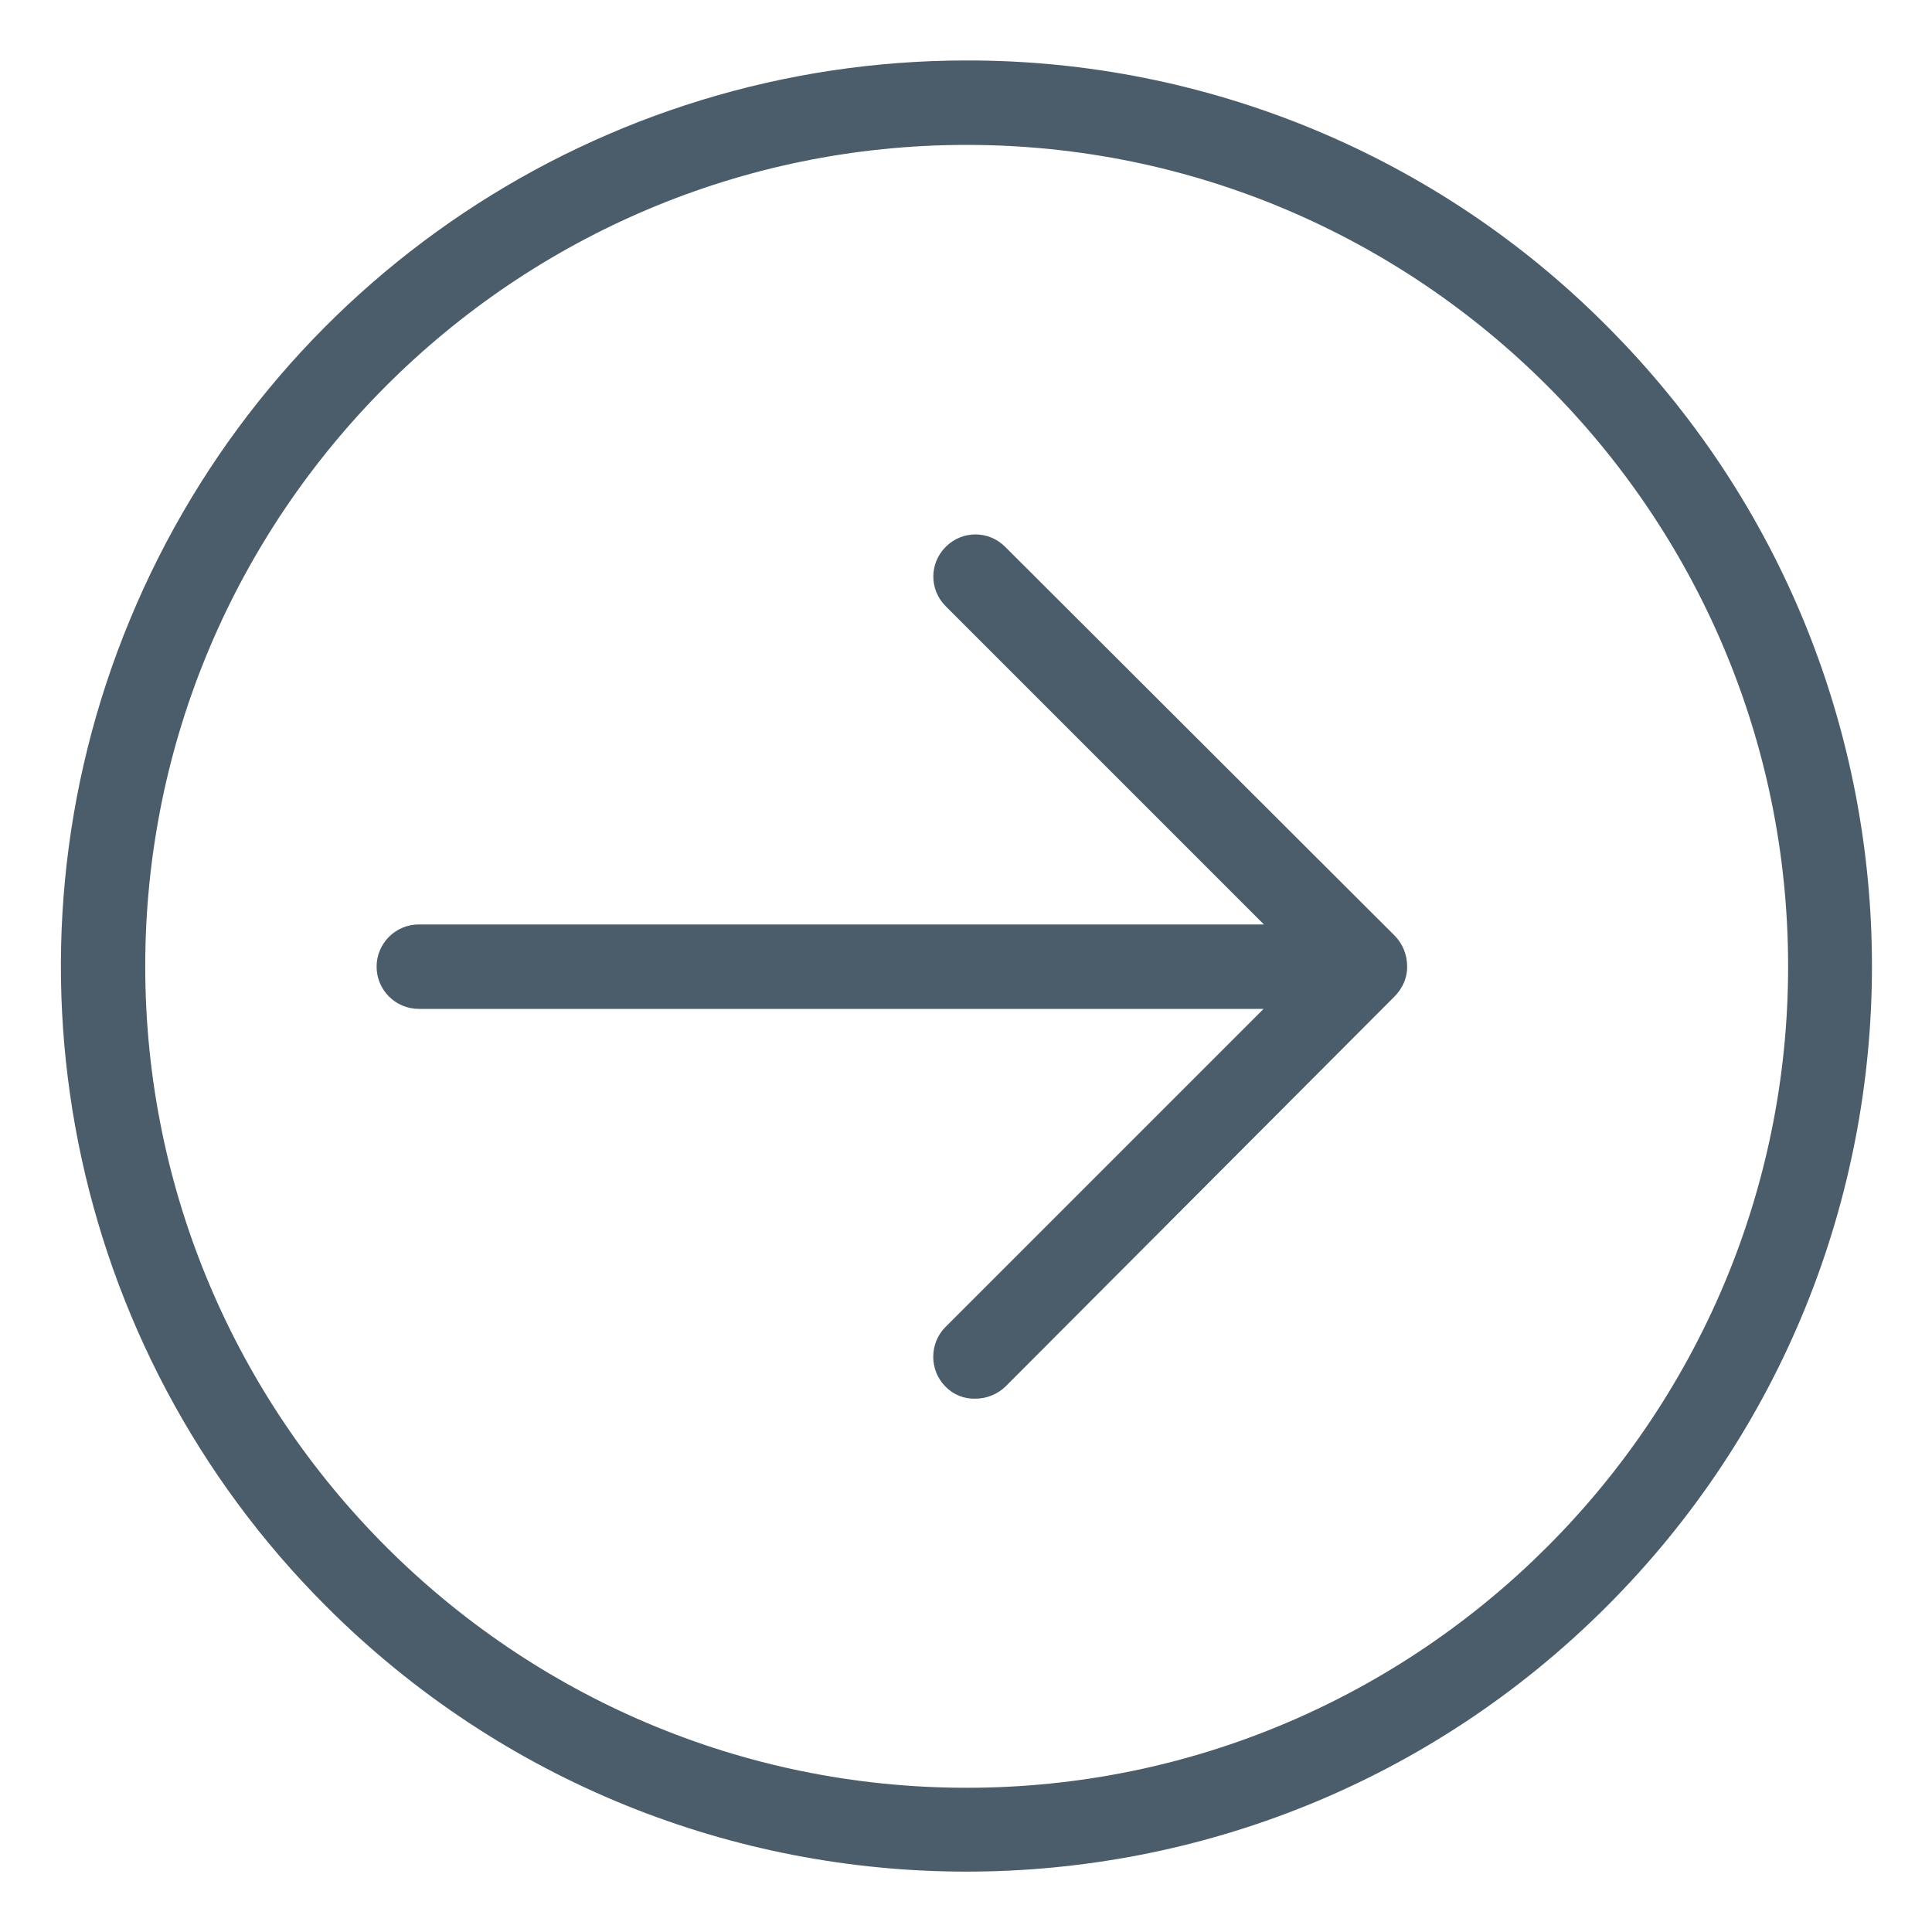
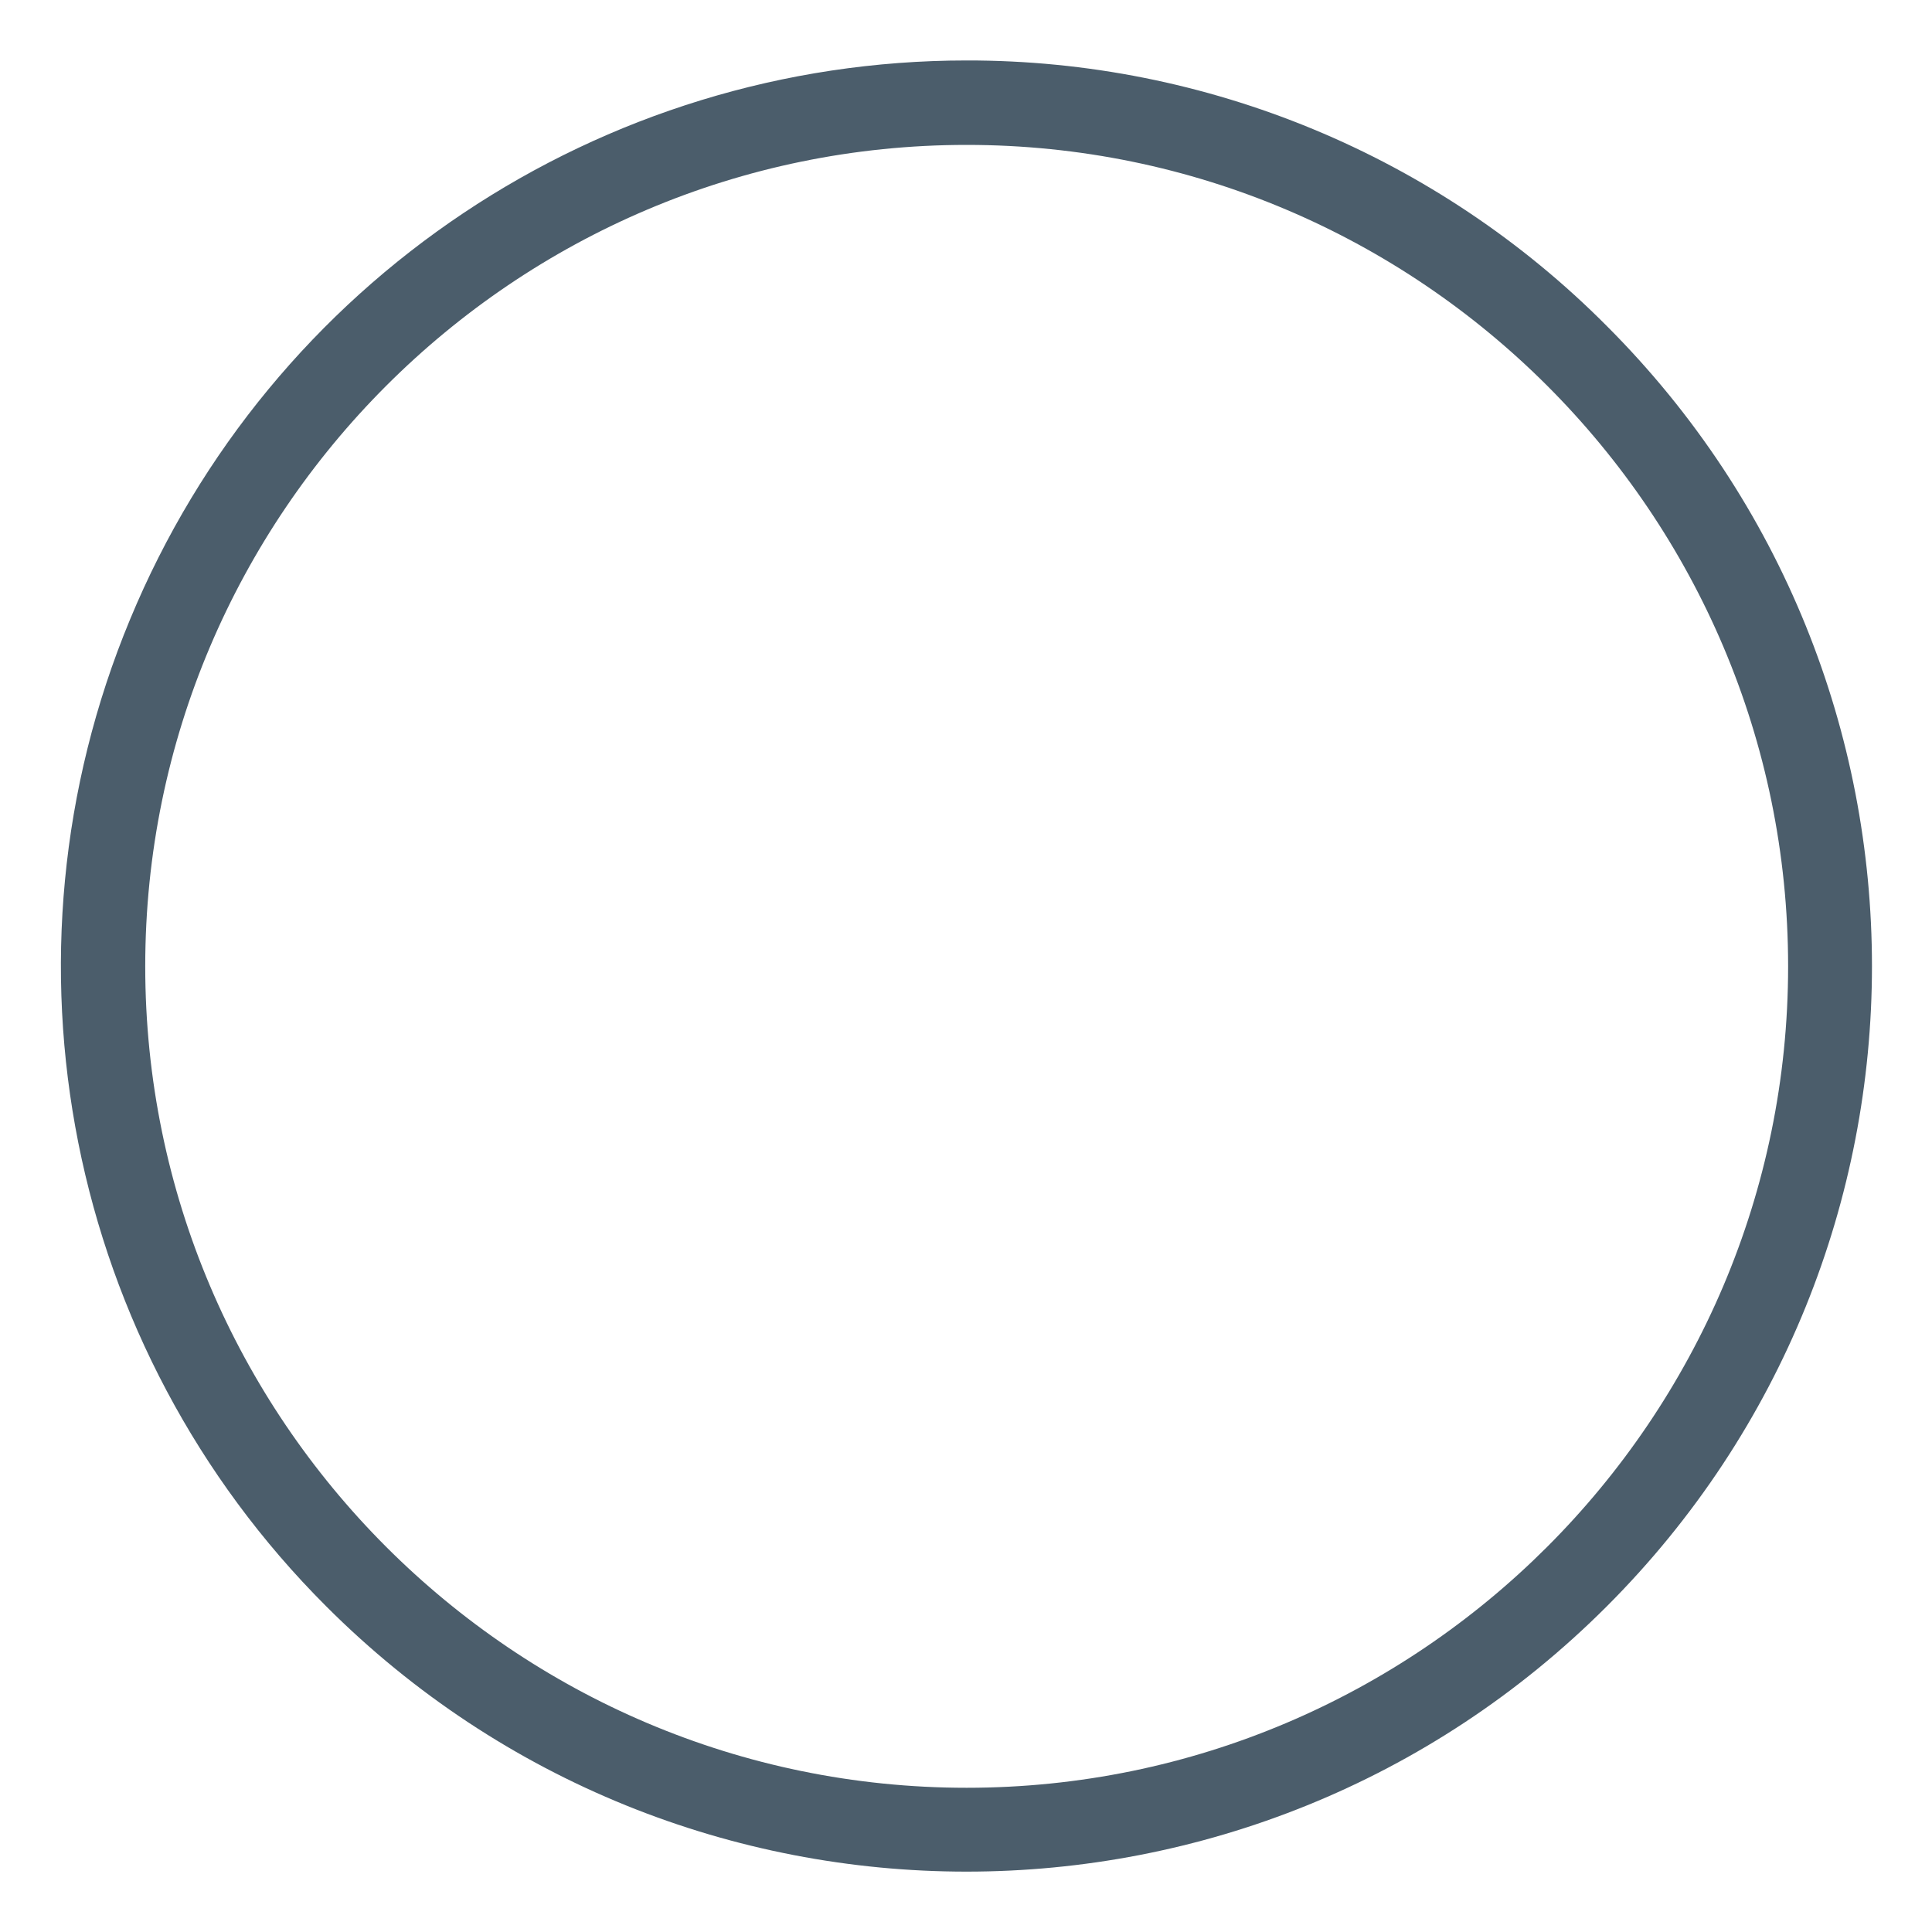
<svg xmlns="http://www.w3.org/2000/svg" version="1.1" id="Calque_1" x="0px" y="0px" viewBox="0 0 572 572" style="enable-background:new 0 0 572 572;" xml:space="preserve">
  <style type="text/css">
	.st0{fill:#4B5D6B;}
</style>
-   <path class="st0" d="M297.6,161.9c-4.9-4.9-12.7-4.9-17.6,0c-4.9,4.9-4.9,12.7,0,17.6l94.2,94.2H124c-6.9,0-12.5,5.6-12.5,12.5  c0,6.9,5.6,12.5,12.5,12.5h250.1l-94.2,94.2c-2.3,2.3-3.6,5.5-3.6,8.8c0,3.3,1.3,6.5,3.6,8.8c2.3,2.4,5.5,3.7,8.9,3.6  c3.3,0,6.5-1.3,8.9-3.6L413,294.9c2.3-2.4,3.7-5.5,3.6-8.9c0-3.3-1.3-6.5-3.6-8.9L297.6,161.9z" />
  <path class="st0" d="M286.2,17.9c-108.5,0-206.2,65.3-247.7,165.5C-3.1,283.6,19.9,399,96.6,475.6c104.7,104.7,274.4,104.7,379.1,0  c104.7-104.7,104.7-274.4,0-379.1C425.6,46.1,357.3,17.8,286.2,17.9z M286.2,529.3C152.1,529.3,43,420.1,43,286.1  S152.1,42.9,286.2,42.9S529.4,152,529.4,286.1S420.2,529.3,286.2,529.3z" />
</svg>